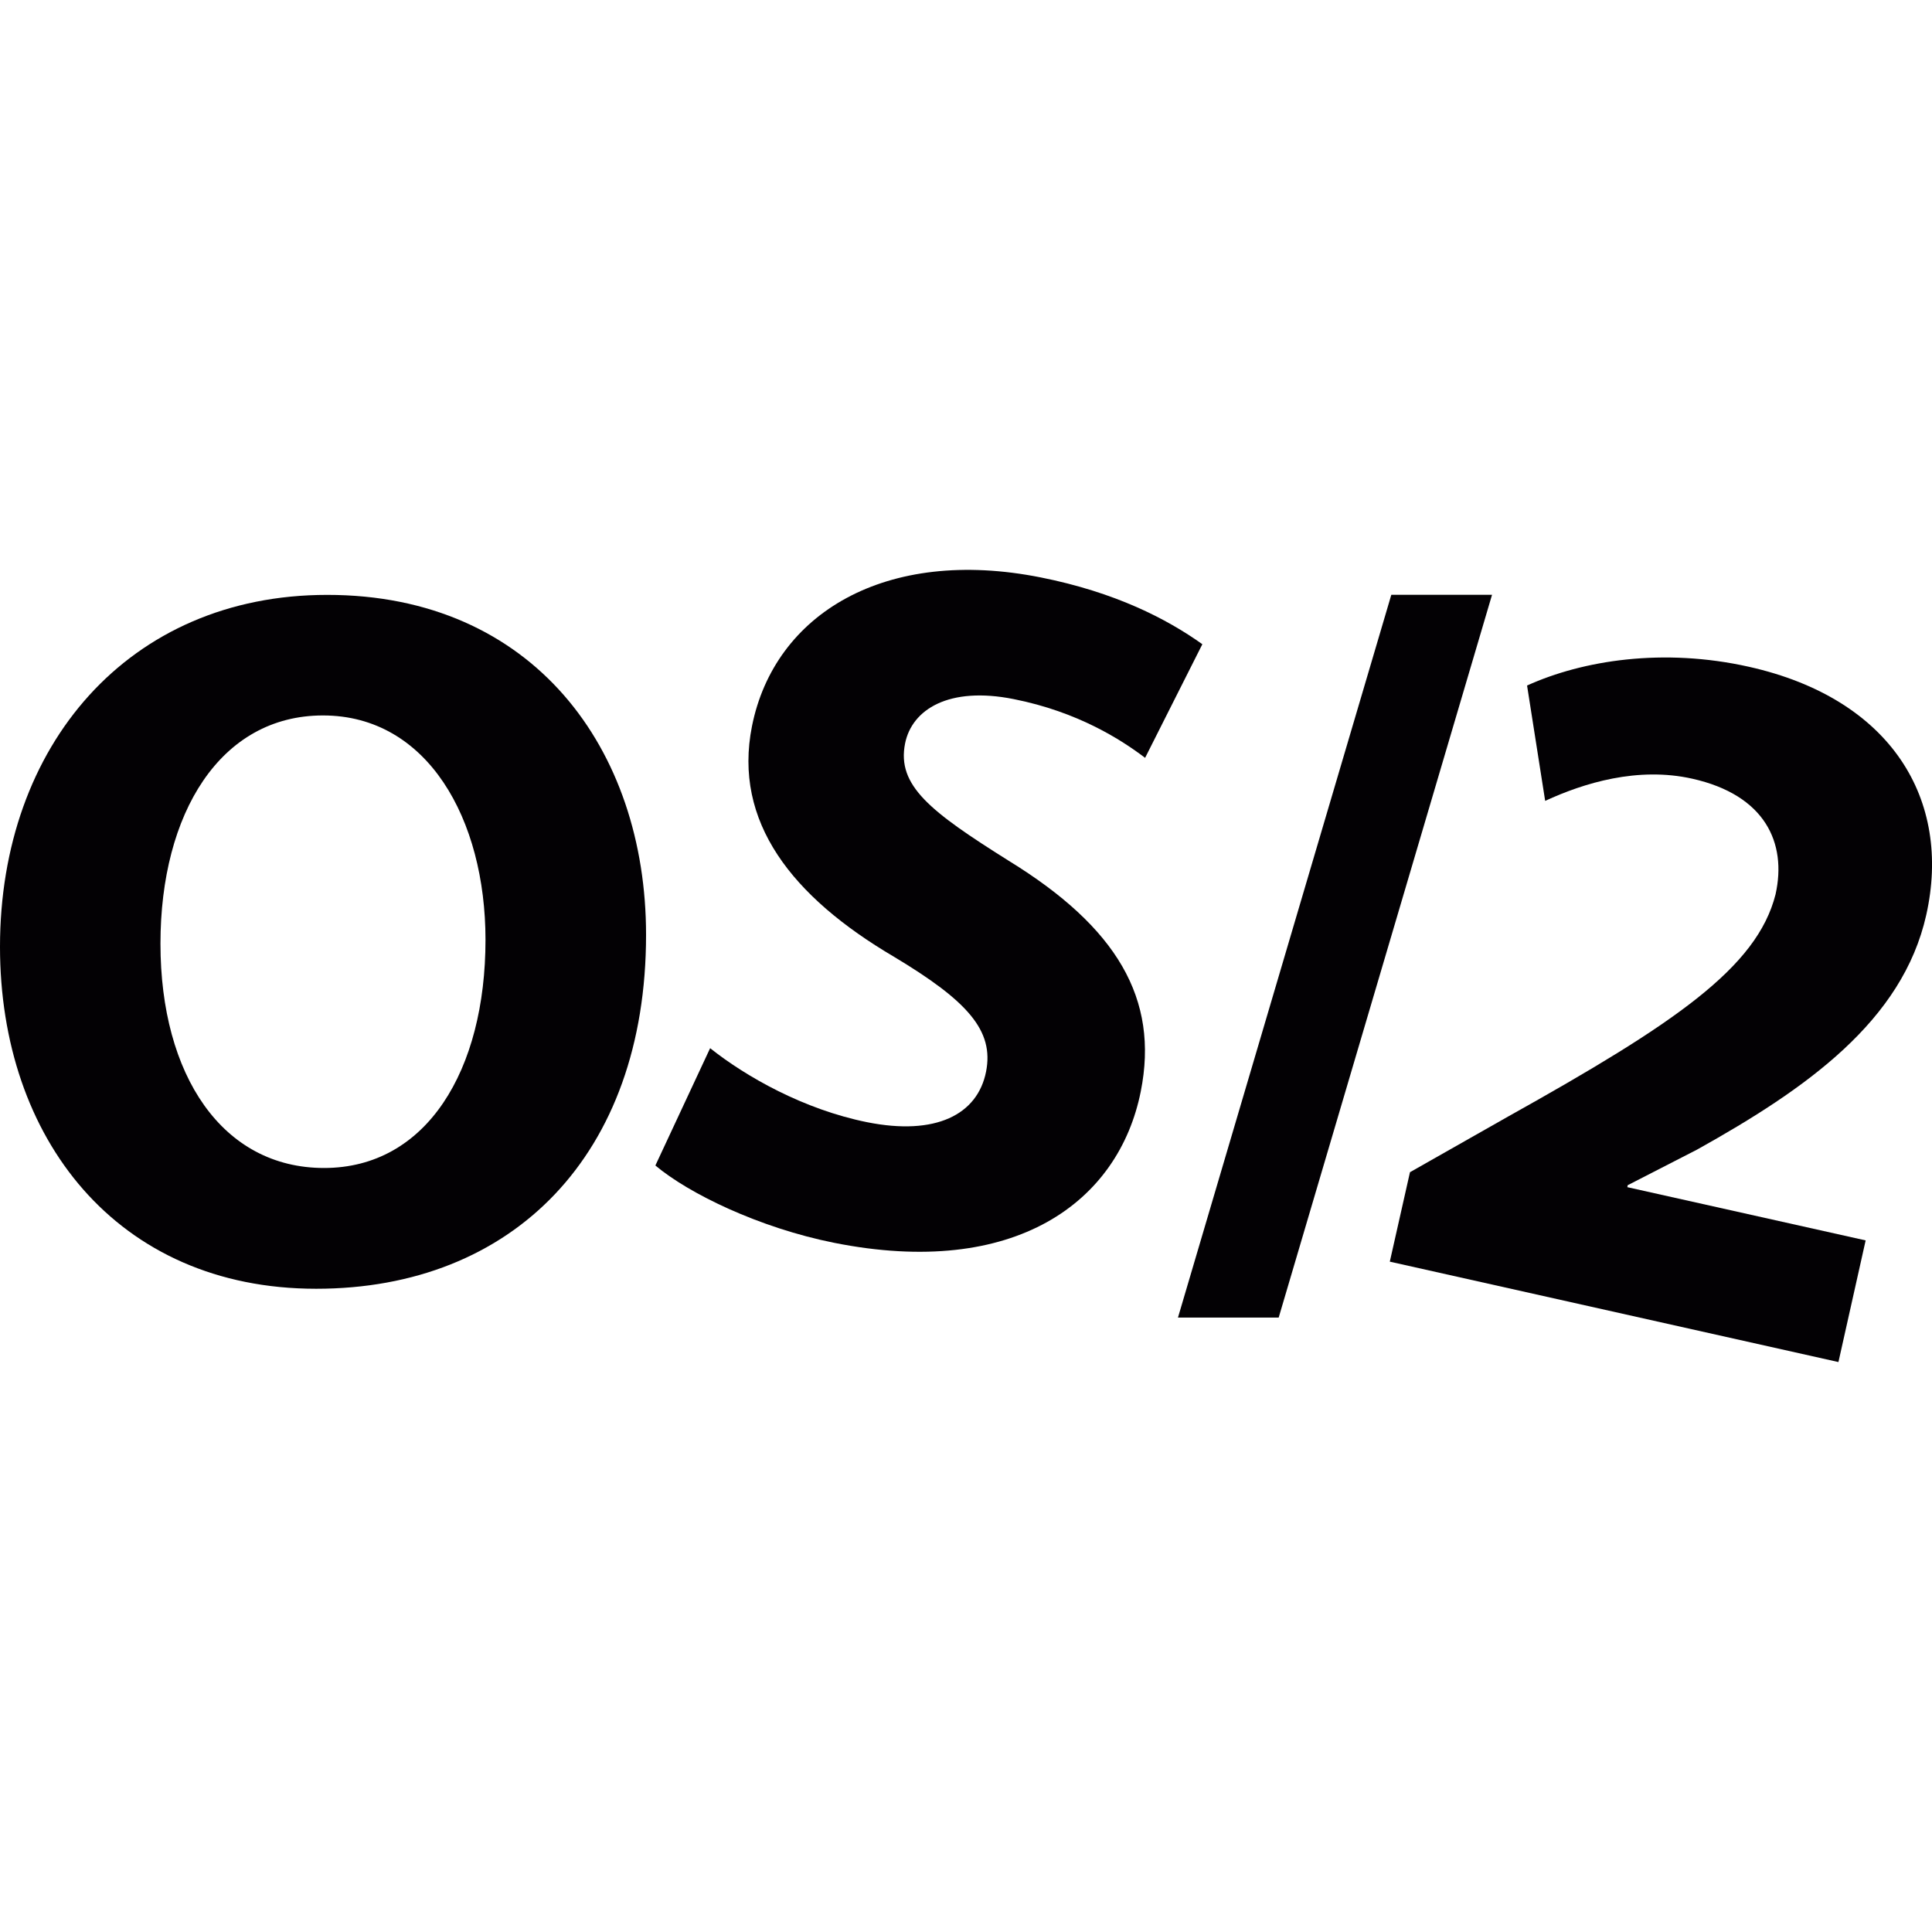
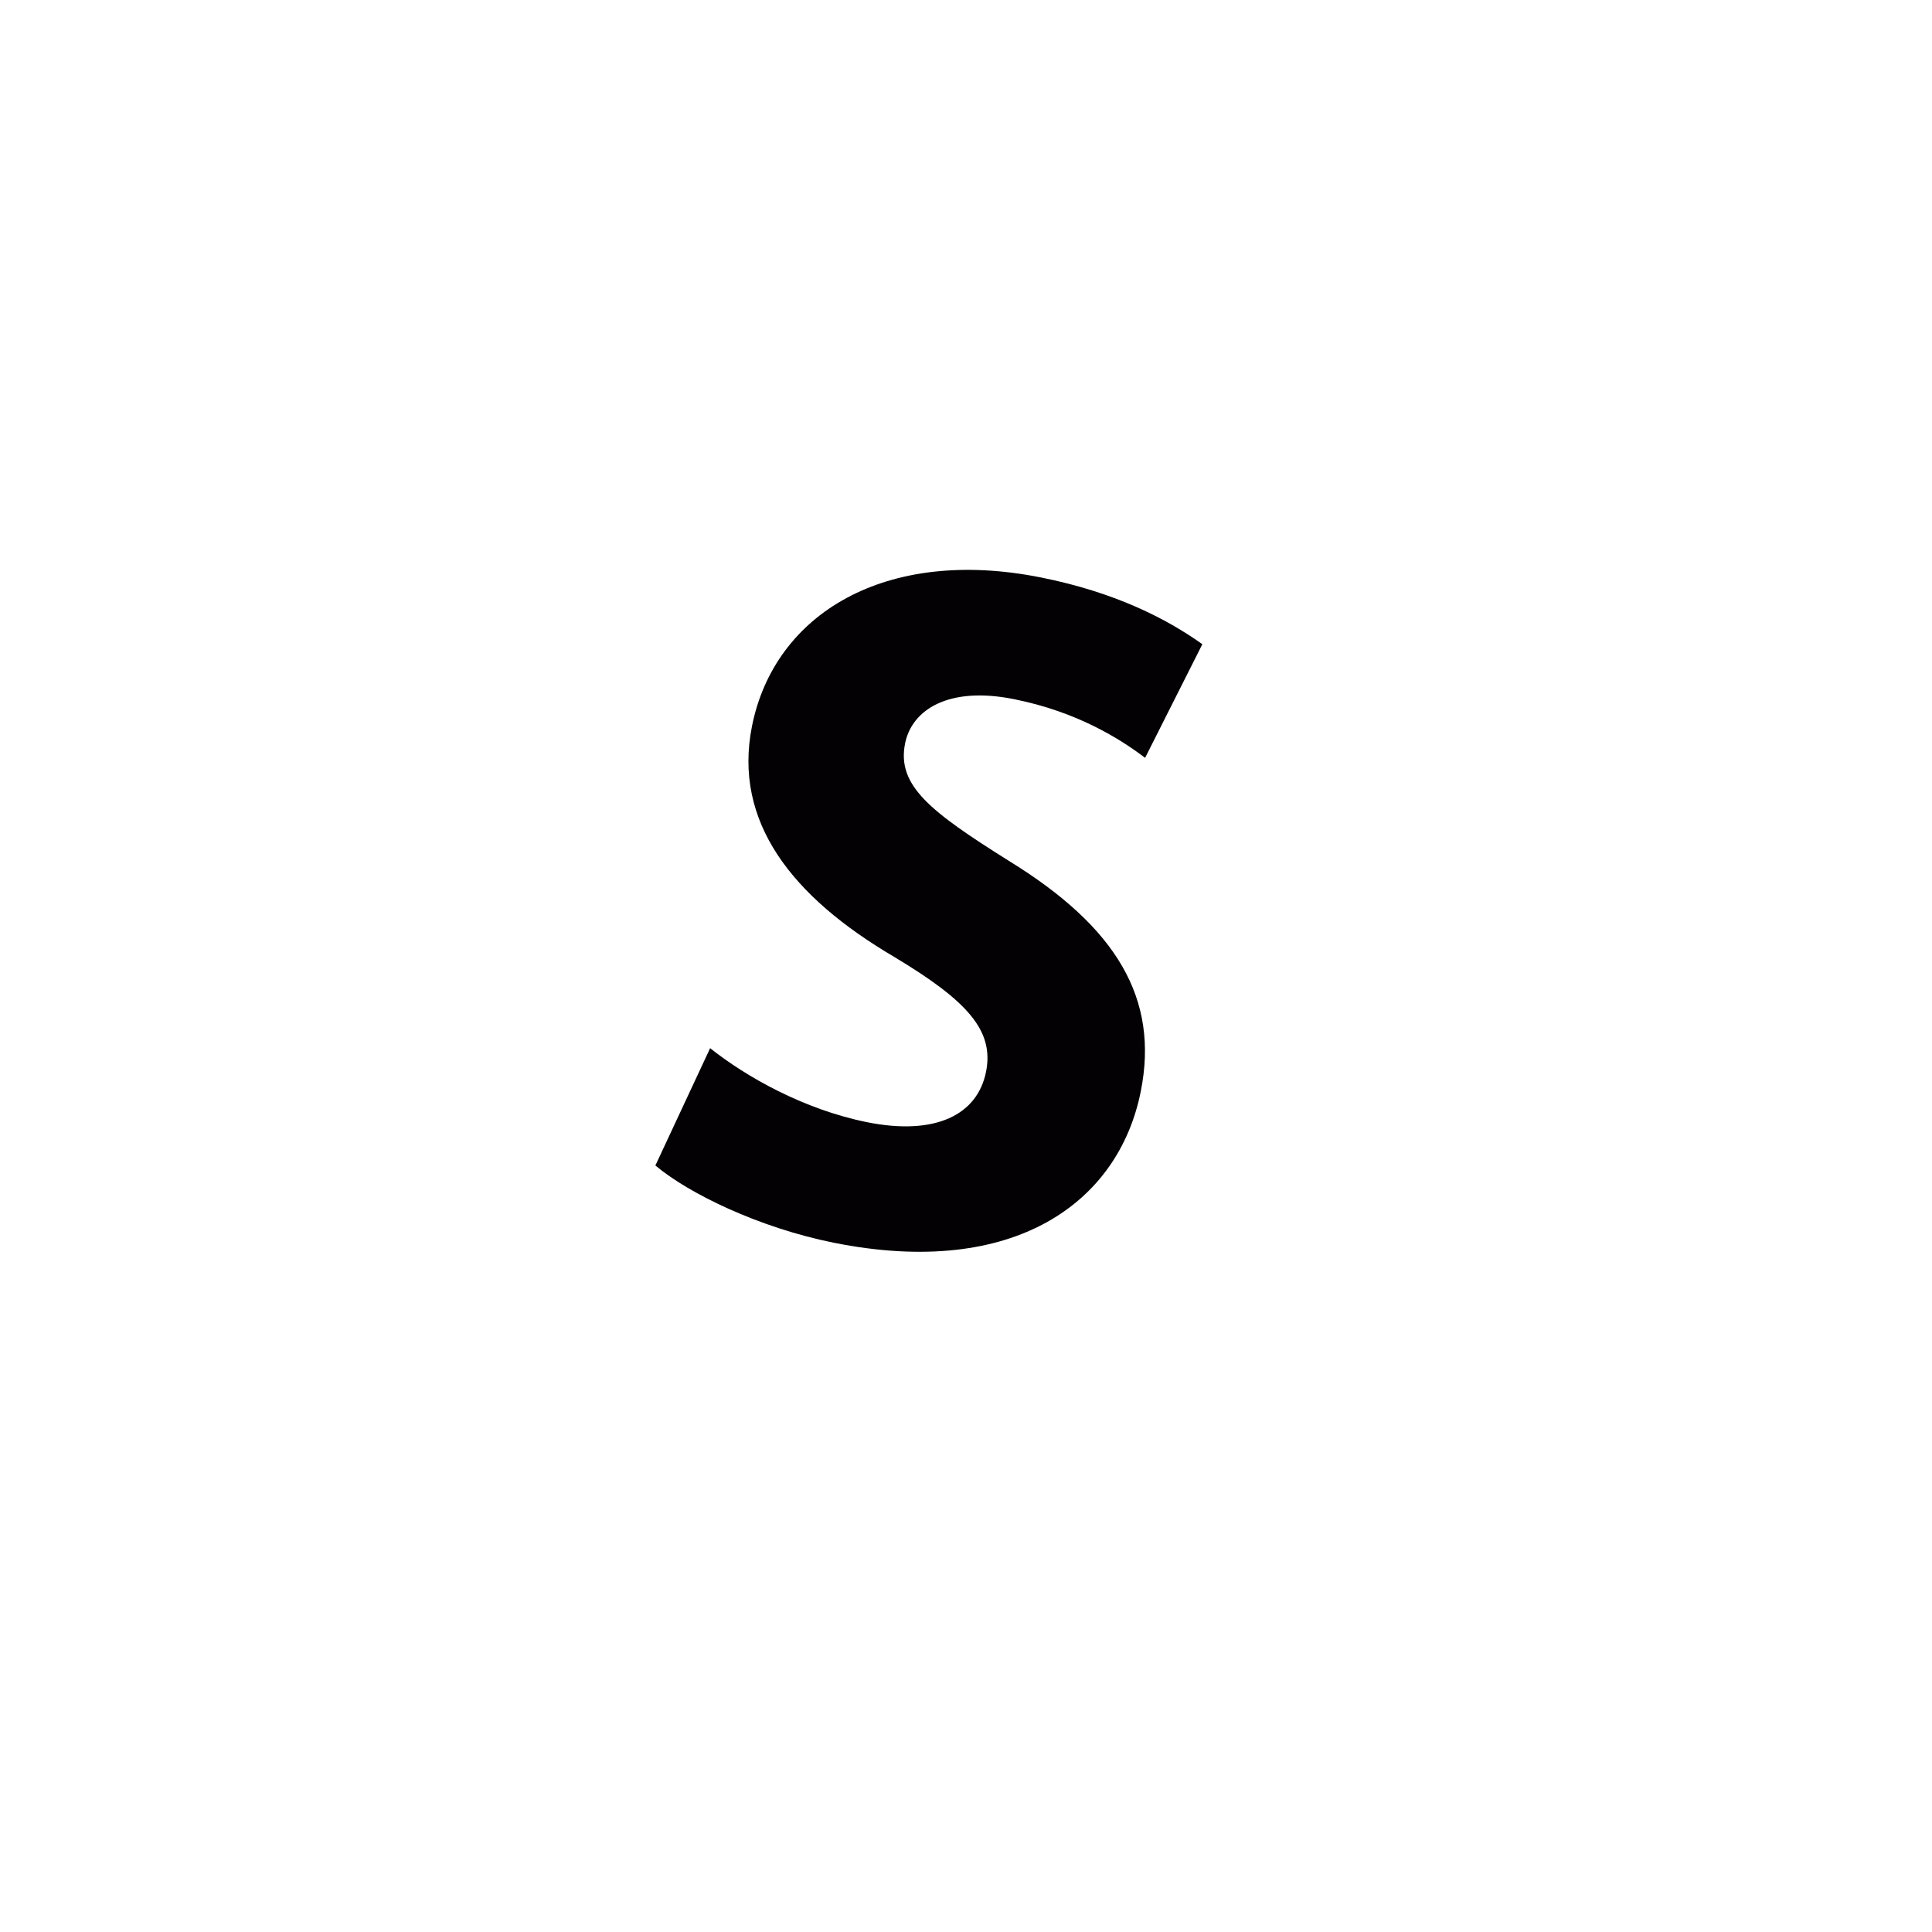
<svg xmlns="http://www.w3.org/2000/svg" height="800px" width="800px" version="1.1" id="Capa_1" viewBox="0 0 17.82 17.82" xml:space="preserve">
  <g>
    <g>
-       <path style="fill:#030104;" d="M5.959,8.622c0,2.032-1.232,3.265-3.043,3.265C1.077,11.887,0,10.498,0,8.733    c0-1.857,1.187-3.246,3.017-3.246C4.919,5.486,5.959,6.911,5.959,8.622z M1.48,8.704c0,1.214,0.571,2.069,1.509,2.069    c0.946,0,1.489-0.9,1.489-2.105c0-1.112-0.534-2.069-1.499-2.069C2.033,6.599,1.48,7.5,1.48,8.704z" />
      <path style="fill:#030104;" d="M6.55,9.668c0.332,0.264,0.863,0.565,1.449,0.683c0.631,0.126,1.017-0.069,1.096-0.466    c0.075-0.379-0.169-0.652-0.849-1.06c-0.94-0.553-1.486-1.244-1.31-2.127C7.143,5.661,8.167,5.04,9.6,5.326    c0.687,0.137,1.162,0.382,1.49,0.616L10.562,6.99c-0.219-0.166-0.618-0.424-1.213-0.542c-0.596-0.119-0.938,0.095-1.001,0.41    C8.271,7.246,8.58,7.485,9.305,7.94c0.994,0.611,1.388,1.271,1.217,2.127c-0.203,1.019-1.16,1.729-2.829,1.396    c-0.694-0.139-1.343-0.456-1.648-0.713L6.55,9.668z" />
-       <path style="fill:#030104;" d="M10.865,12.153l1.968-6.667h0.929l-1.968,6.667H10.865z" />
-       <path style="fill:#030104;" d="M12.819,11.637l0.186-0.825l0.906-0.514c1.529-0.854,2.295-1.371,2.466-2.049    c0.106-0.476-0.097-0.917-0.77-1.067c-0.502-0.112-0.998,0.04-1.355,0.205l-0.167-1.064c0.514-0.233,1.256-0.35,2.046-0.173    c1.318,0.295,1.873,1.23,1.636,2.289c-0.219,0.978-1.103,1.601-2.115,2.165l-0.639,0.328L15.01,10.95l2.198,0.491l-0.251,1.122    L12.819,11.637z" />
    </g>
  </g>
</svg>